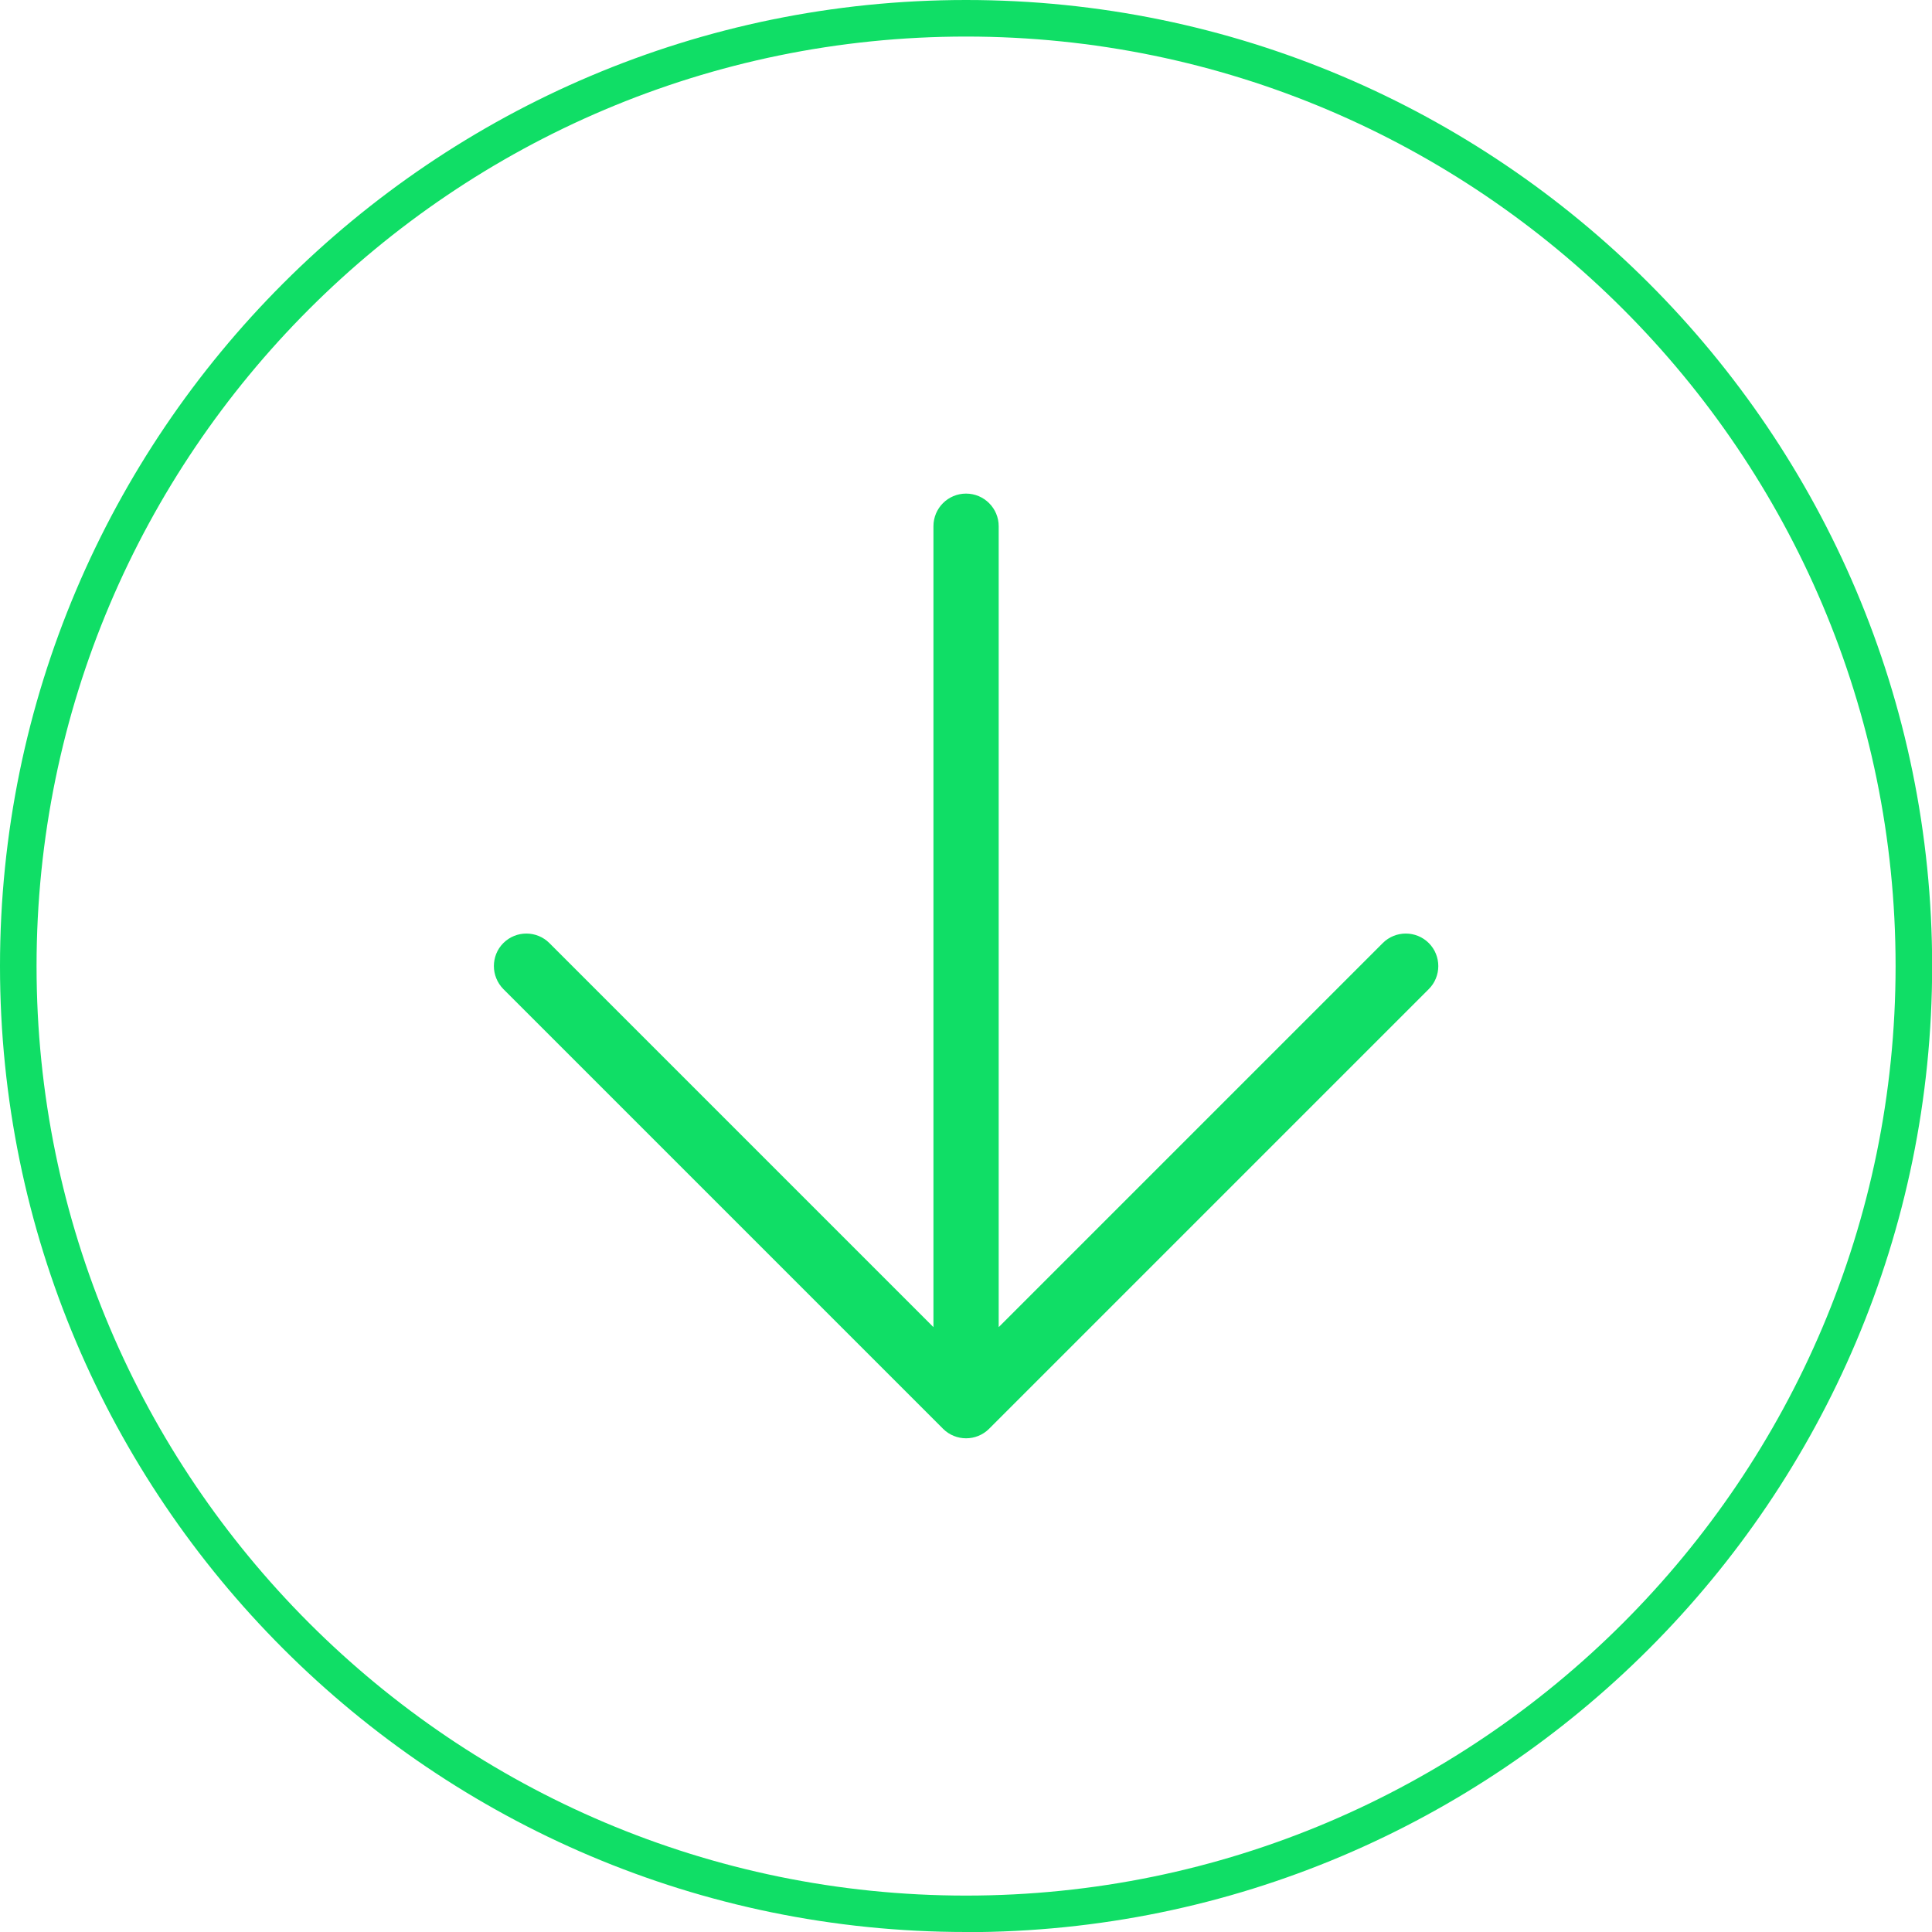
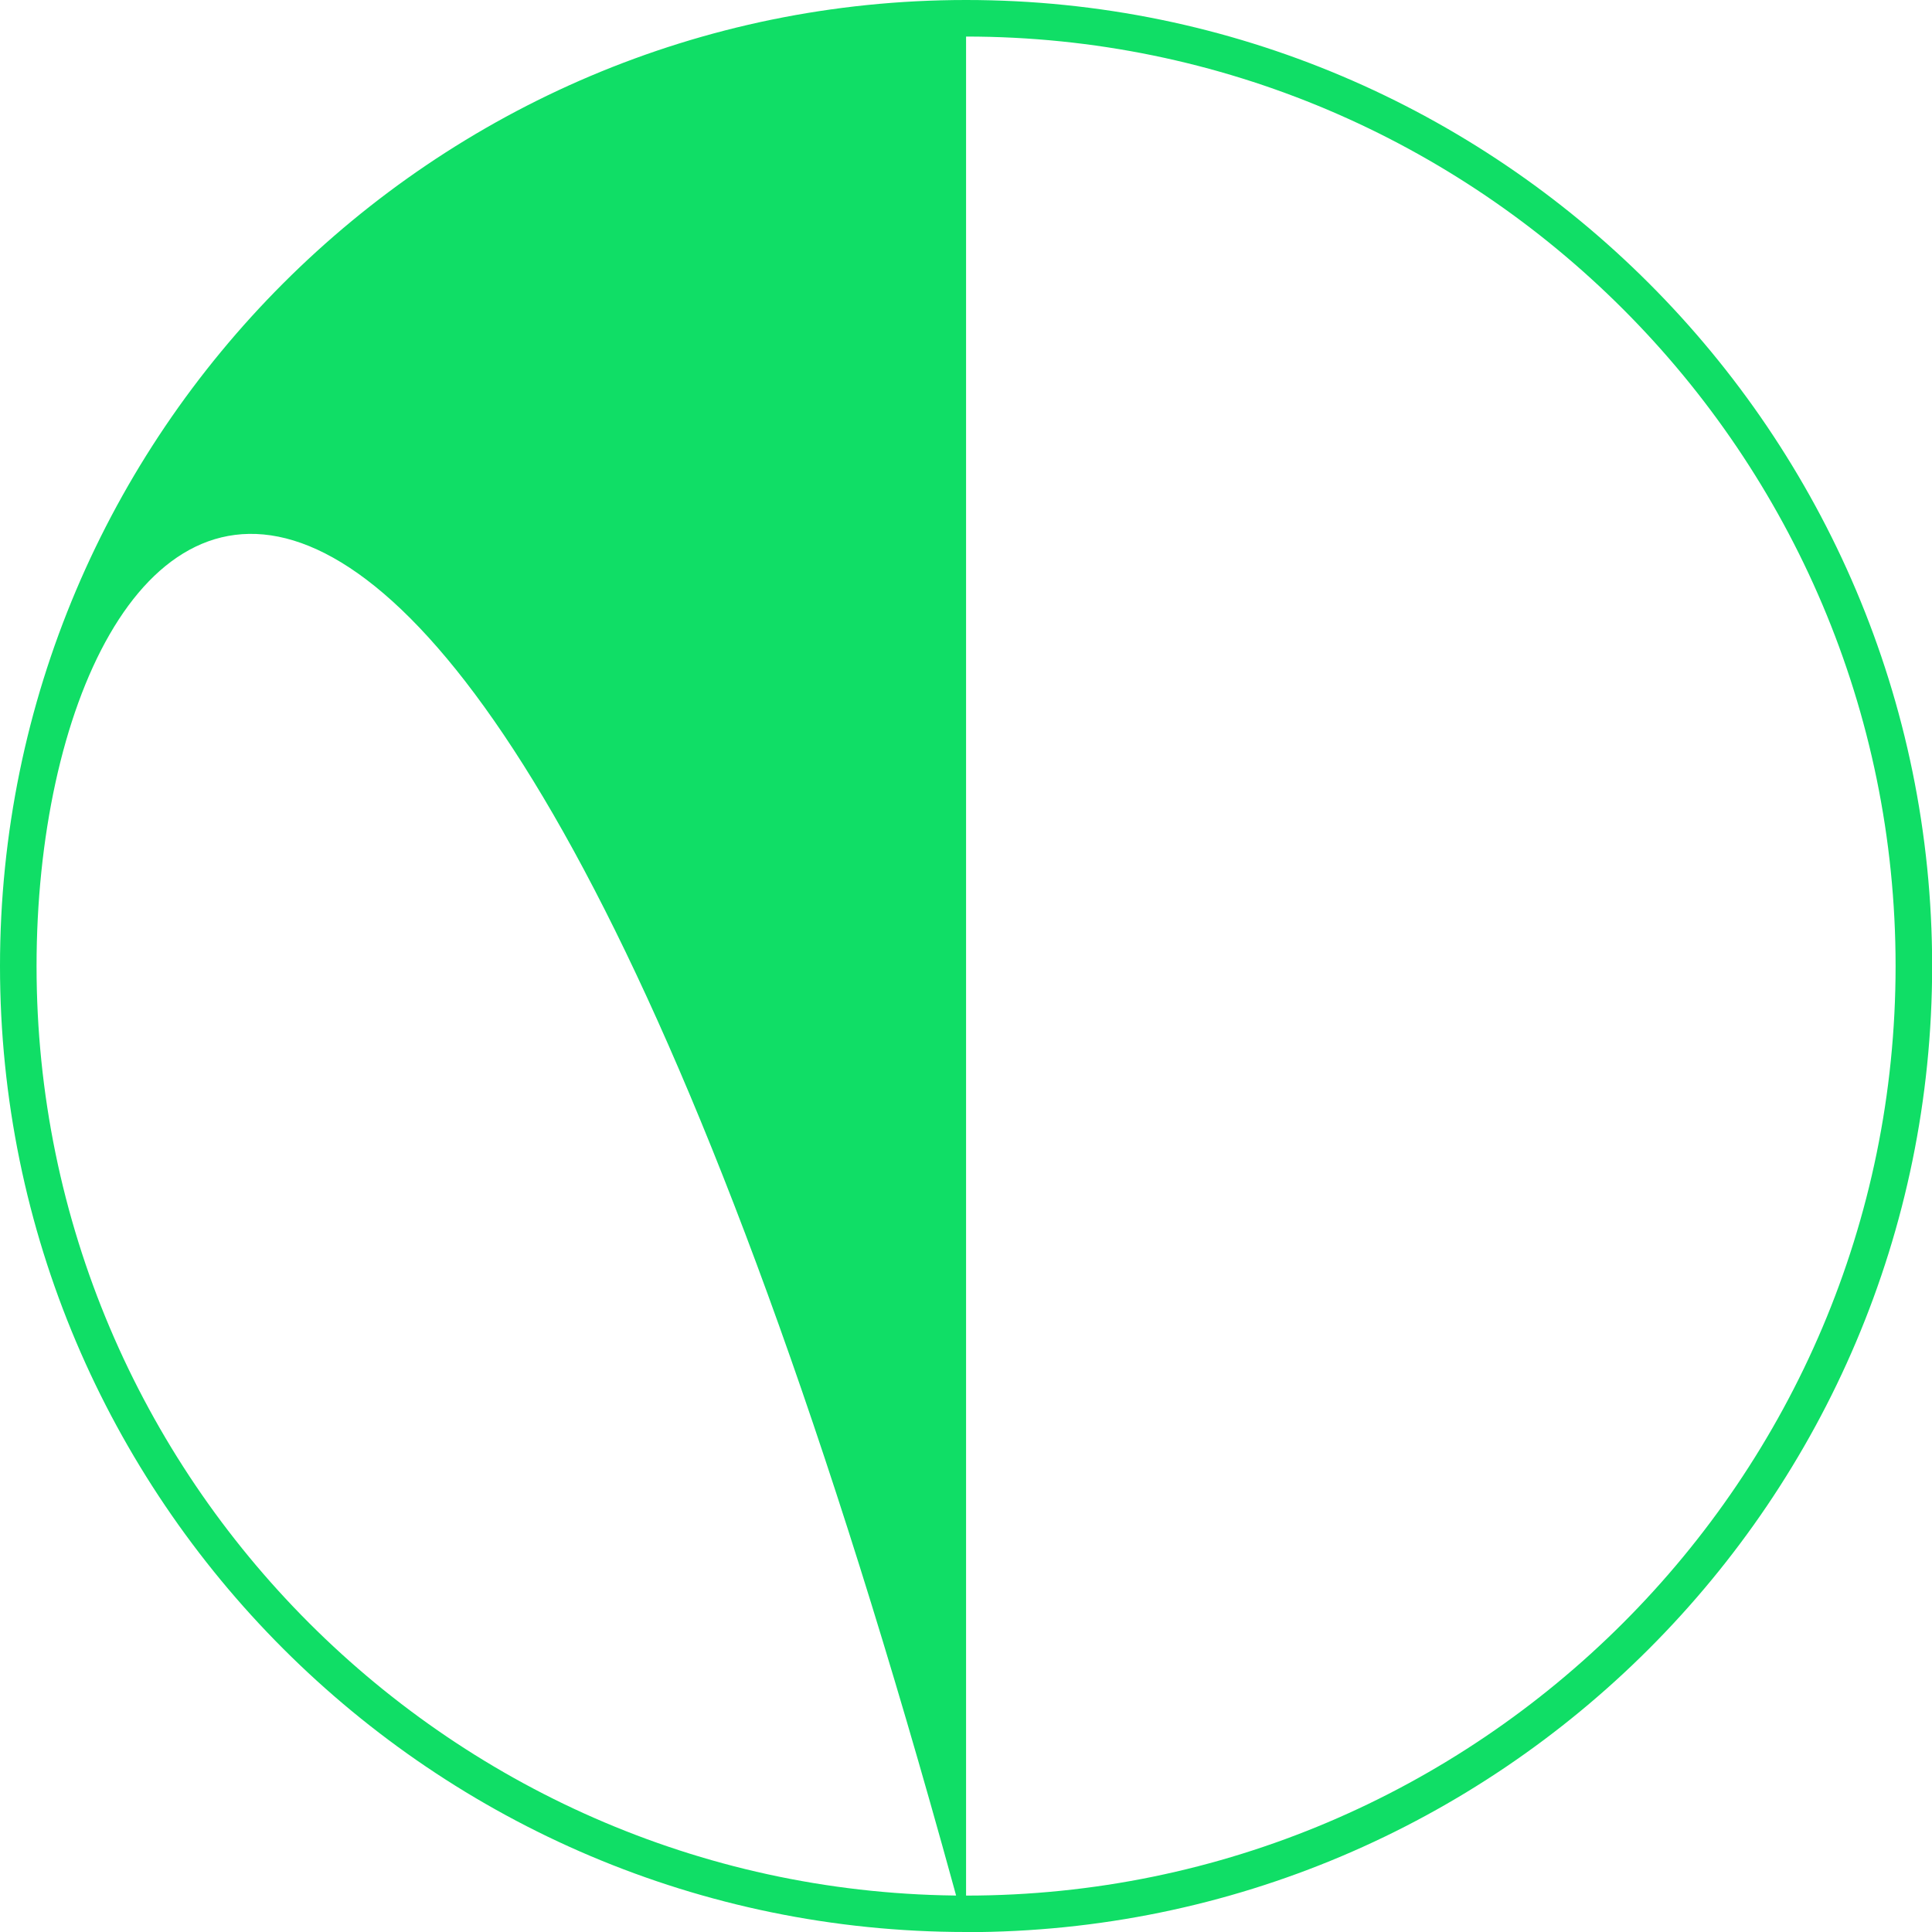
<svg xmlns="http://www.w3.org/2000/svg" id="Livello_2" data-name="Livello 2" viewBox="0 0 132.65 132.65">
  <defs>
    <style>      .cls-1 {        fill: #10de66;      }    </style>
  </defs>
  <g id="Livello_1-2" data-name="Livello 1">
    <g>
-       <path class="cls-1" d="M67.91,98.1l30.19-30.19c.87-.87.87-2.29,0-3.16-.87-.87-2.29-.87-3.16,0l-26.37,26.37v-54.99c0-1.23-1-2.24-2.24-2.24s-2.24,1-2.24,2.24v54.99l-26.37-26.37c-.87-.87-2.29-.87-3.16,0-.44.44-.65,1.01-.65,1.58s.22,1.14.65,1.58l30.19,30.19c.87.87,2.29.87,3.16,0" />
-       <path class="cls-1" d="M66.33,132.65C29.75,132.65,0,102.9,0,66.33S29.75,0,66.33,0s66.33,29.75,66.33,66.33-29.75,66.33-66.33,66.33M66.33,2.51C31.14,2.51,2.51,31.14,2.51,66.33s28.63,63.82,63.82,63.82,63.82-28.63,63.82-63.82S101.52,2.51,66.33,2.51" />
+       <path class="cls-1" d="M66.33,132.65C29.75,132.65,0,102.9,0,66.33S29.75,0,66.33,0s66.33,29.75,66.33,66.33-29.75,66.33-66.33,66.33C31.14,2.51,2.51,31.14,2.51,66.33s28.63,63.82,63.82,63.82,63.82-28.63,63.82-63.82S101.52,2.51,66.33,2.51" />
    </g>
  </g>
</svg>